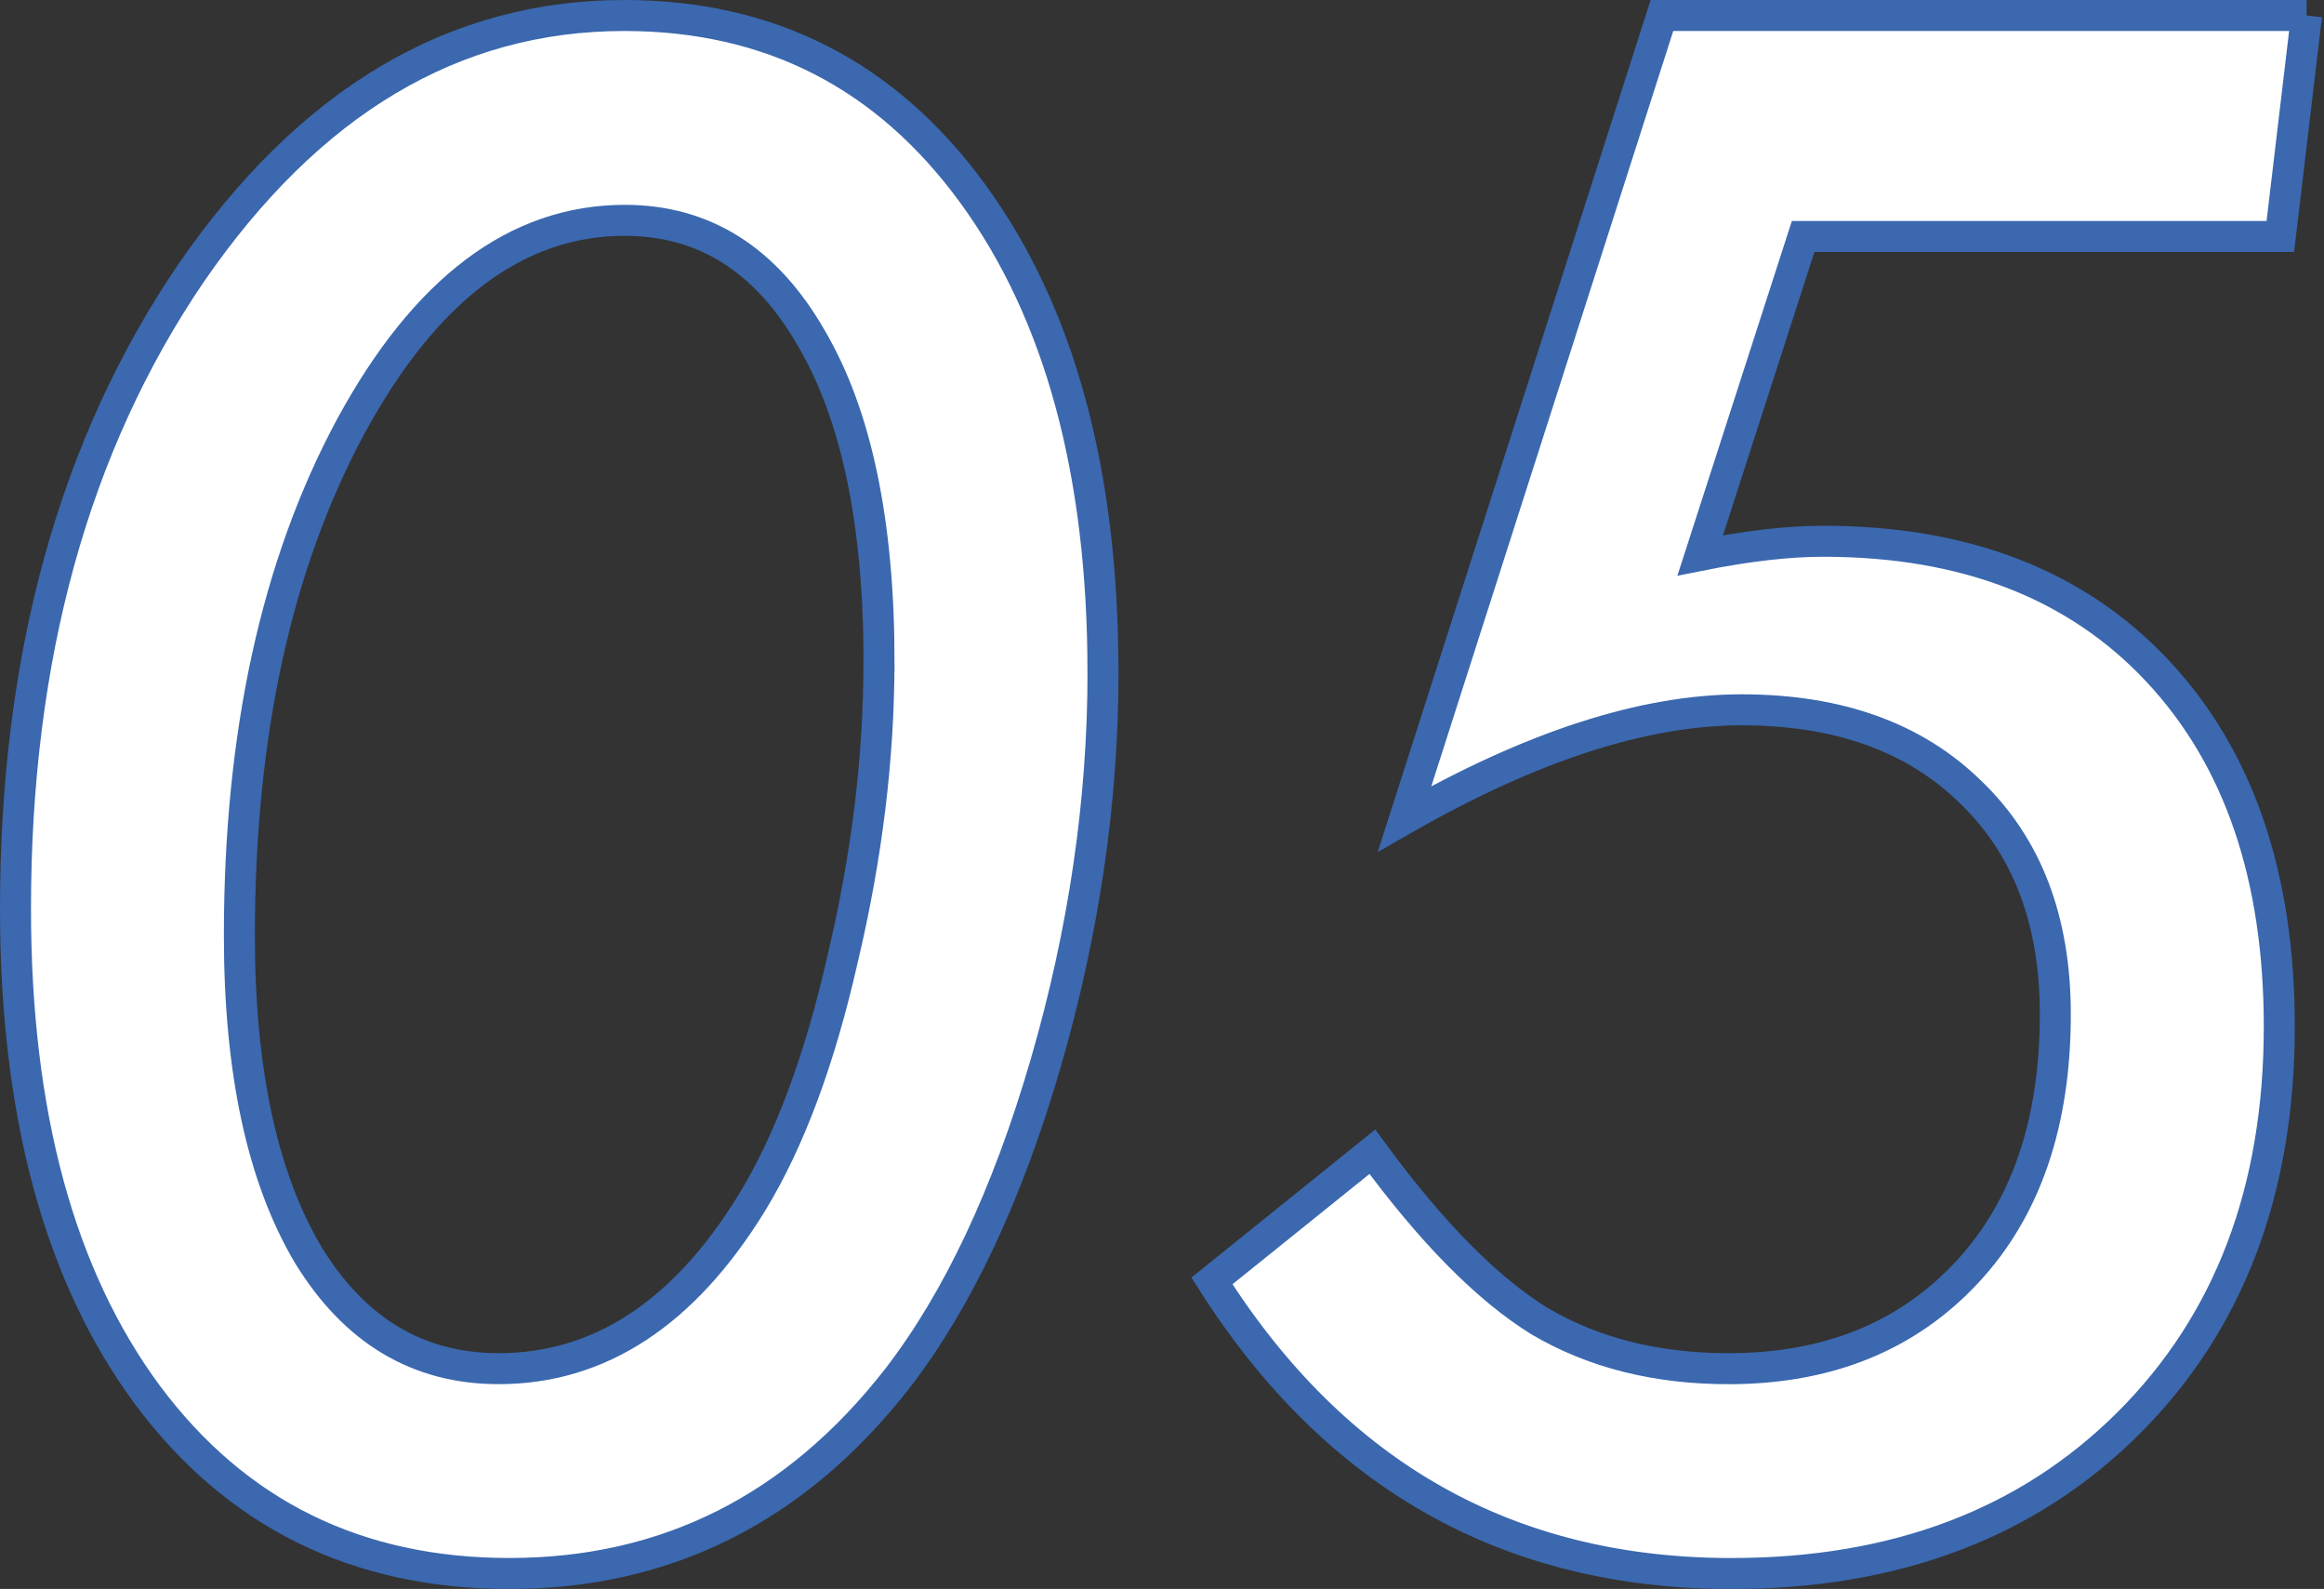
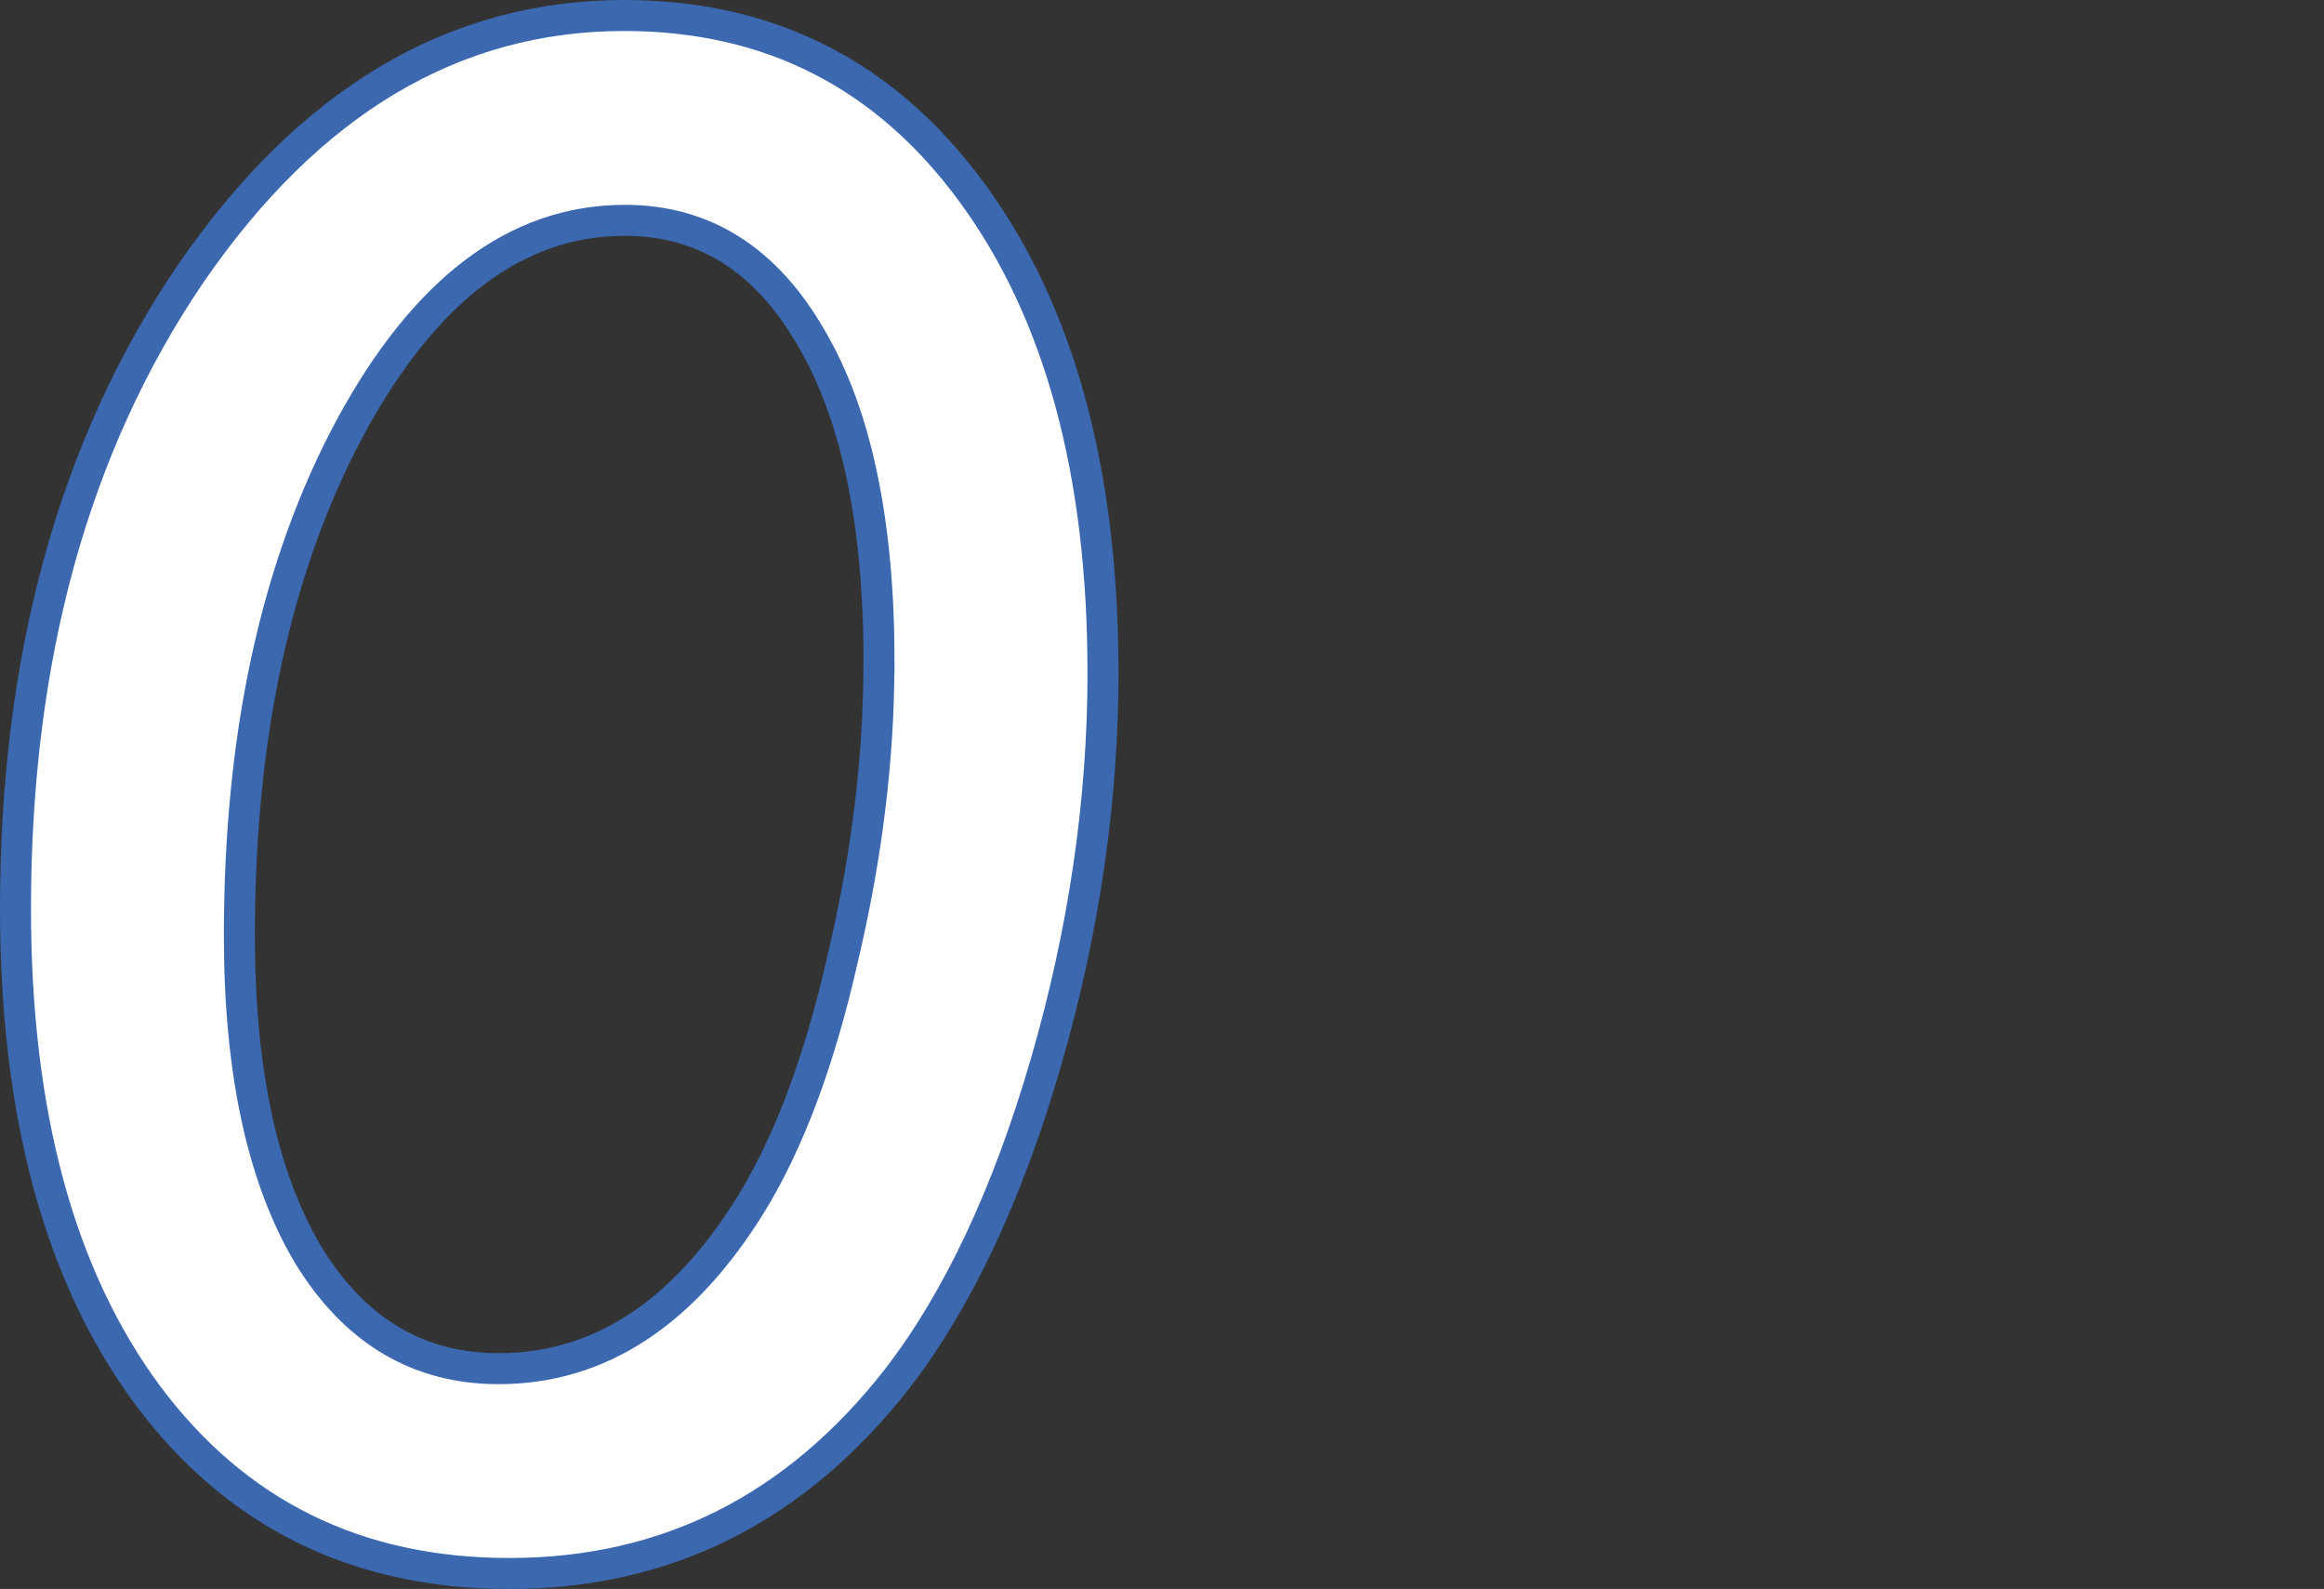
<svg xmlns="http://www.w3.org/2000/svg" id="b" viewBox="0 0 56.241 38.445">
  <rect x="0" y="0" width="56.241" height="38.445" fill="#333333" stroke="none" />
  <defs>
    <style>.d{fill:#fff;stroke:#3b68af;stroke-miterlimit:10;stroke-width:.75px;}</style>
  </defs>
  <g id="c">
    <path class="d" d="M26.693,16.27c0,3.116-.463,6.271-1.39,9.465-.927,3.179-2.122,5.717-3.585,7.615-2.456,3.147-5.586,4.721-9.391,4.721-3.691,0-6.611-1.439-8.757-4.317C1.44,30.875.375,26.952.375,21.986.375,15.898,1.79,10.773,4.619,6.614,7.481,2.455,10.977.375,15.107.375c3.529,0,6.342,1.439,8.439,4.317,2.098,2.879,3.146,6.738,3.146,11.577ZM21.273,16.024c0-3.368-.545-5.98-1.636-7.837-1.09-1.904-2.596-2.856-4.517-2.856-2.621,0-4.834,1.668-6.641,5.004-1.791,3.336-2.686,7.436-2.686,12.299,0,3.273.553,5.846,1.66,7.719,1.123,1.841,2.661,2.762,4.614,2.762,2.441,0,4.484-1.337,6.128-4.013.912-1.495,1.644-3.462,2.197-5.901.586-2.47.879-4.862.879-7.176Z" />
-     <path class="d" d="M55.819.375l-.635,5.347h-11.548l-2.49,7.715c.57-.114,1.103-.199,1.599-.256.497-.057.956-.085,1.379-.085,3.434,0,6.132,1.047,8.093,3.143s2.942,4.962,2.942,8.601c0,3.969-1.217,7.167-3.65,9.593s-5.636,3.639-9.607,3.639c-5.387,0-9.579-2.36-12.573-7.08l3.882-3.125c1.432,1.953,2.783,3.32,4.053,4.102,1.302.765,2.824,1.147,4.565,1.147,2.393,0,4.313-.773,5.762-2.322,1.432-1.531,2.148-3.616,2.148-6.253,0-2.274-.684-4.067-2.051-5.377-1.351-1.326-3.198-1.99-5.542-1.99-2.36,0-5.078.879-8.154,2.637L40.219.375h15.601Z" />
  </g>
</svg>